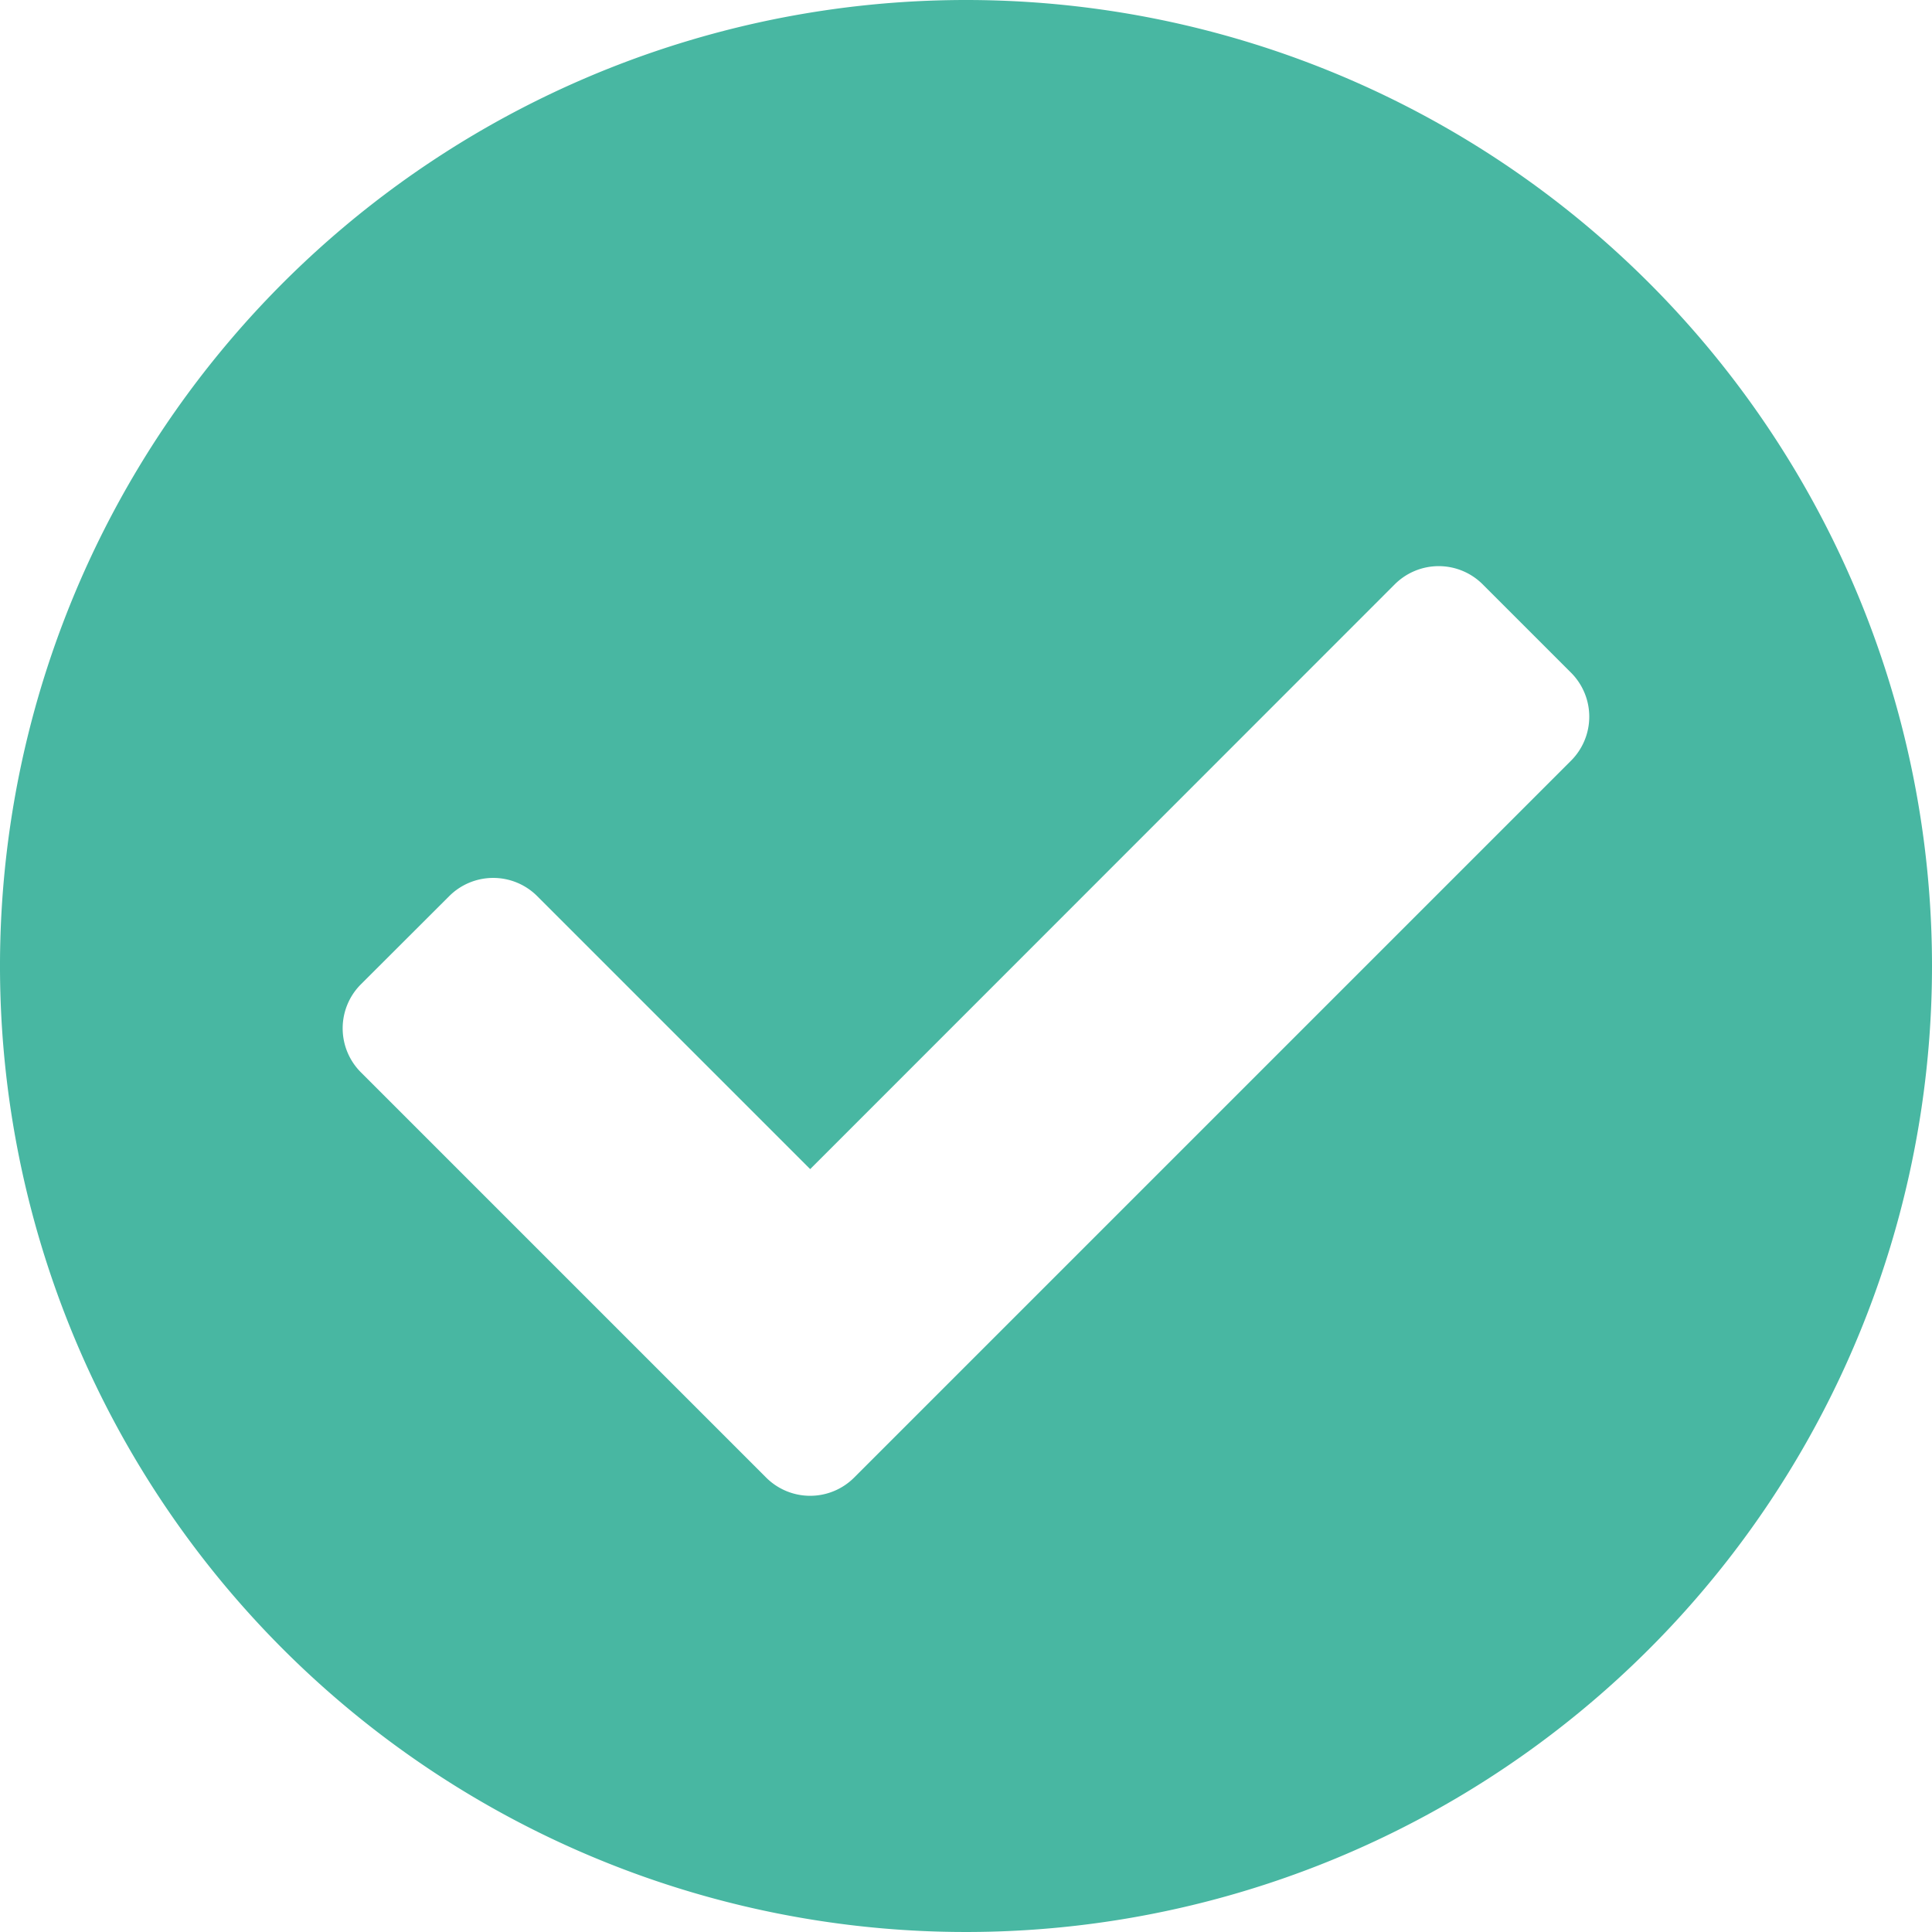
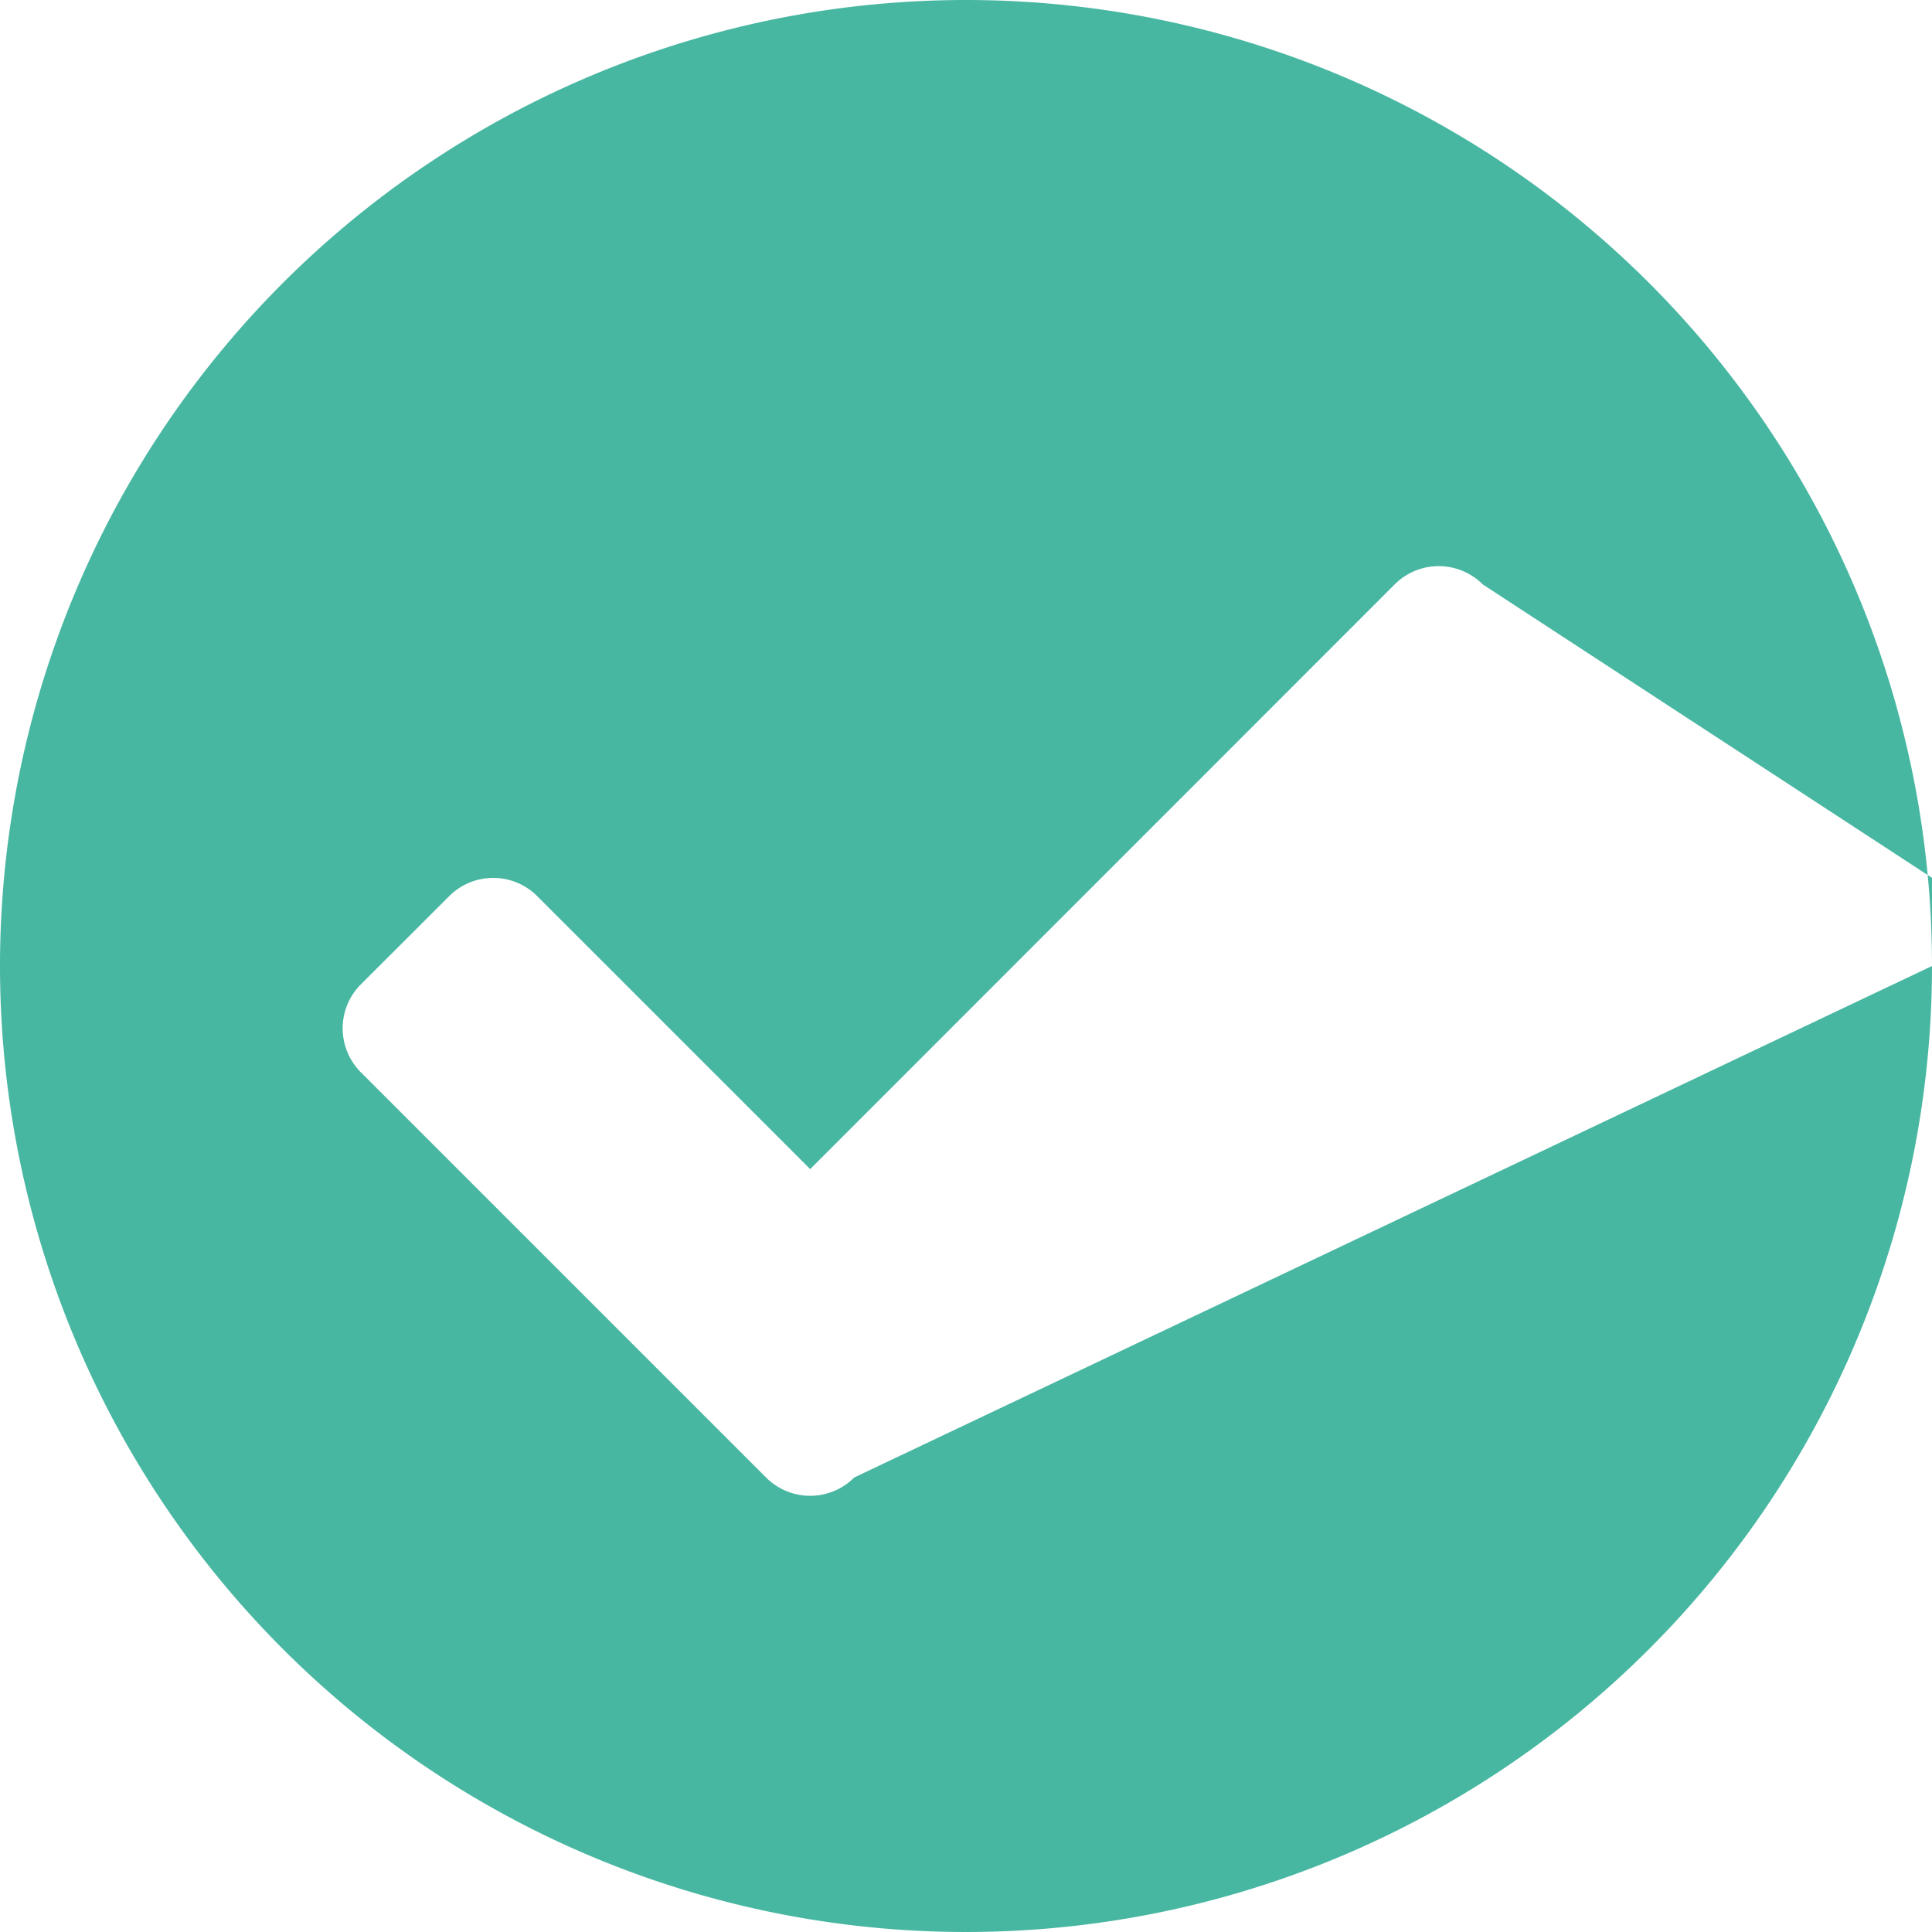
<svg xmlns="http://www.w3.org/2000/svg" width="27.328" height="27.328">
-   <path d="M27.891 14.227A13.664 13.664 0 1 1 14.227.563a13.664 13.664 0 0 1 13.664 13.664m-15.245 7.235 10.138-10.138a.88.88 0 0 0 0-1.247L21.537 8.83a.88.88 0 0 0-1.247 0l-8.267 8.27-3.86-3.86a.88.88 0 0 0-1.247 0l-1.247 1.245a.88.88 0 0 0 0 1.247l5.73 5.73a.88.88 0 0 0 1.247 0" style="fill:#48b7a2" transform="translate(-.563 -.563)" />
+   <path d="M27.891 14.227A13.664 13.664 0 1 1 14.227.563a13.664 13.664 0 0 1 13.664 13.664a.88.88 0 0 0 0-1.247L21.537 8.83a.88.88 0 0 0-1.247 0l-8.267 8.27-3.86-3.86a.88.88 0 0 0-1.247 0l-1.247 1.245a.88.88 0 0 0 0 1.247l5.73 5.73a.88.88 0 0 0 1.247 0" style="fill:#48b7a2" transform="translate(-.563 -.563)" />
</svg>